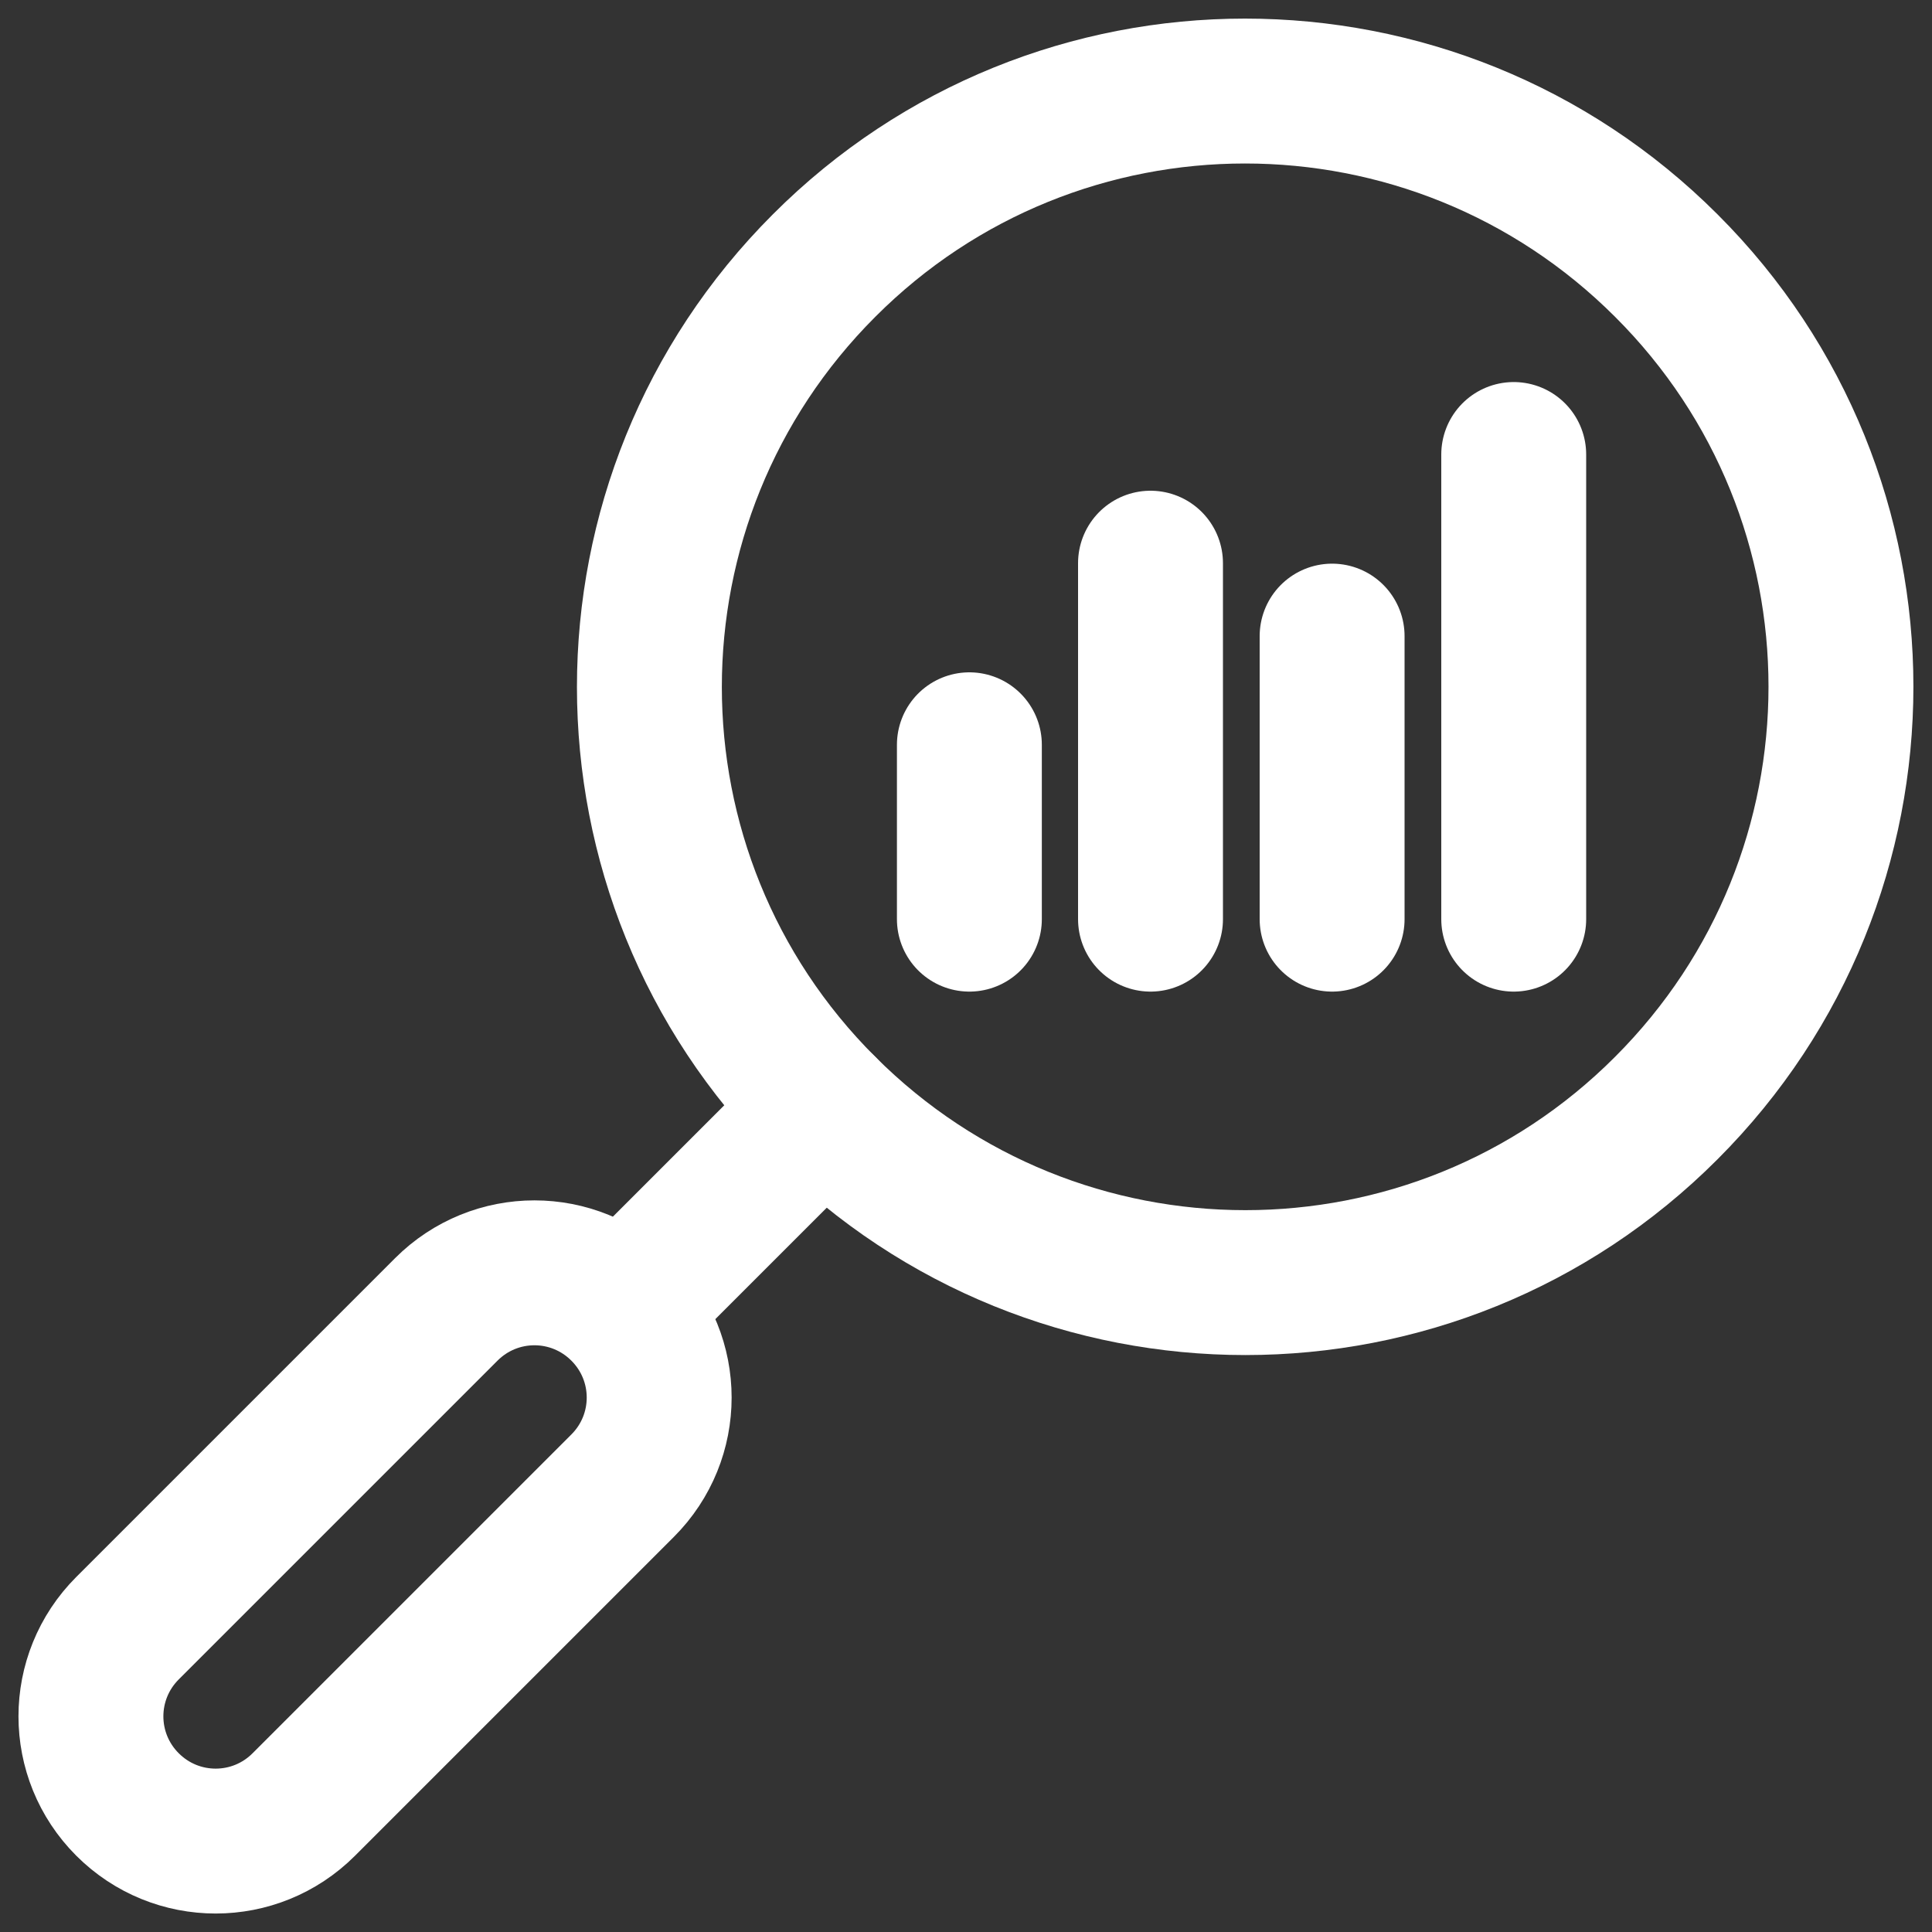
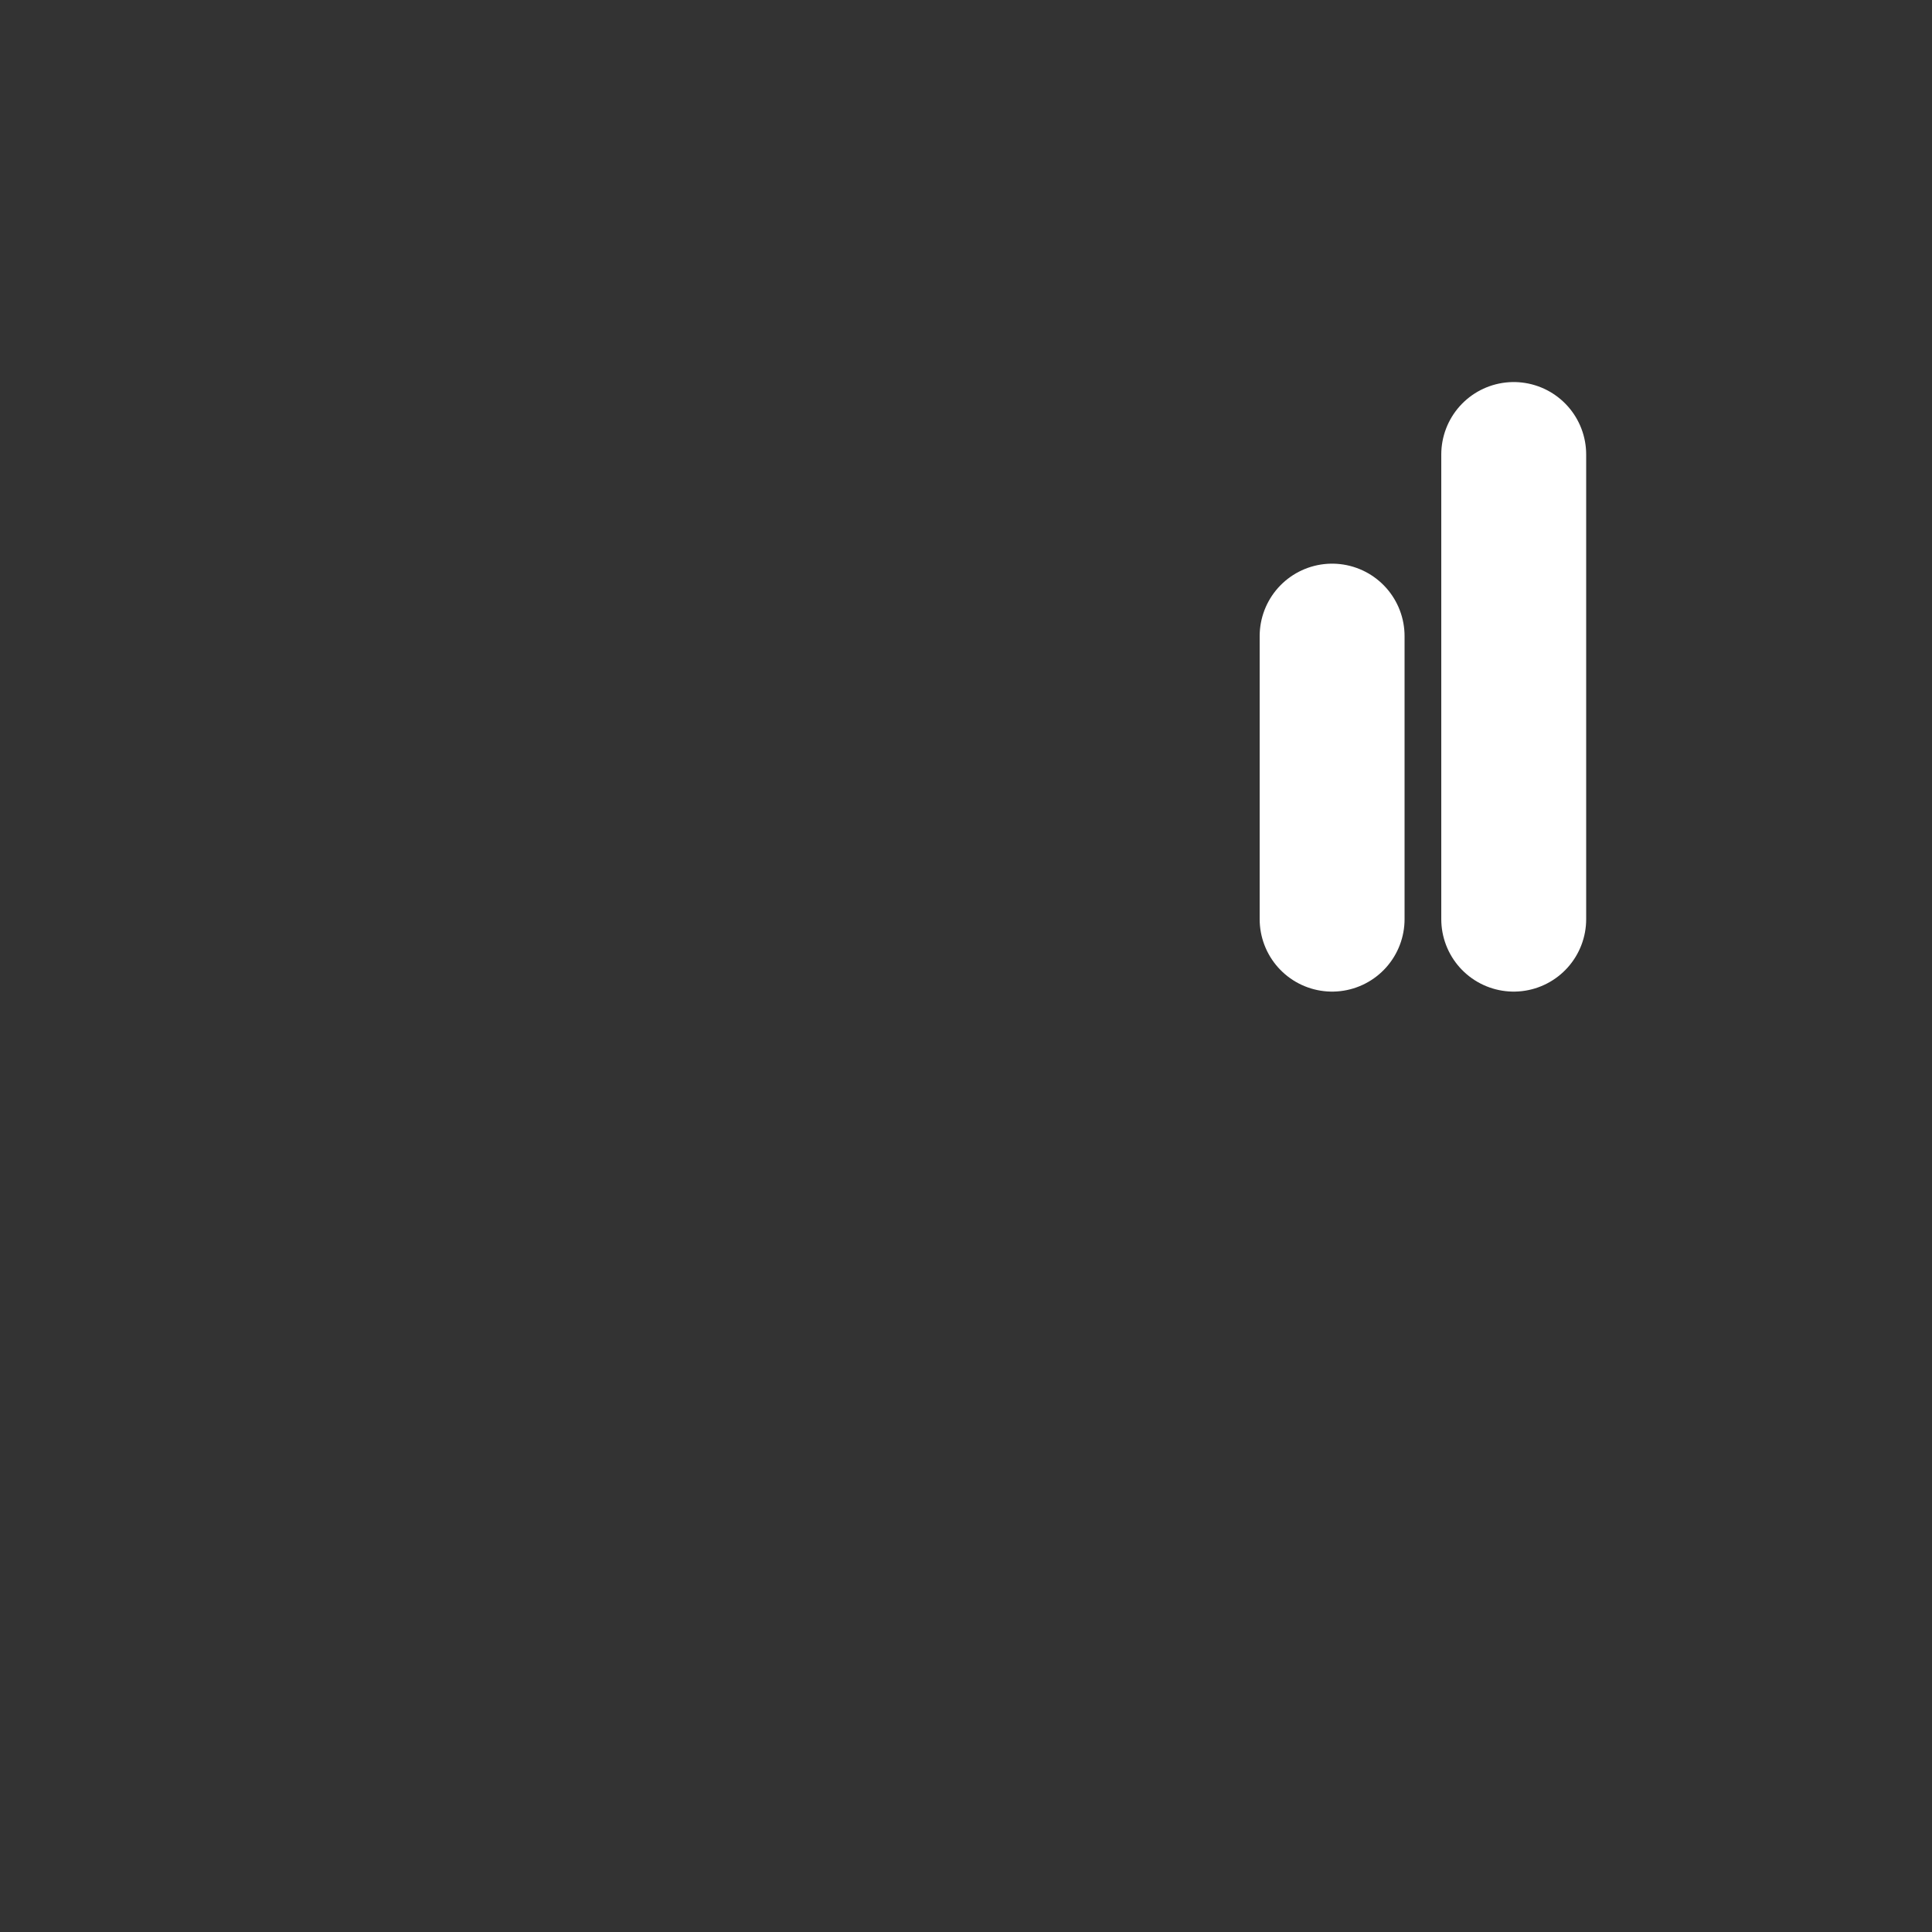
<svg xmlns="http://www.w3.org/2000/svg" id="Layer_1" viewBox="0 0 40 40">
  <rect x="0" y="0" width="40" height="40" fill="#333333" stroke="none" />
  <defs>
    <style>.cls-1{fill:none;stroke:#fff;stroke-linecap:round;stroke-linejoin:round;stroke-width:3px;}</style>
  </defs>
  <g id="g1767">
    <g id="g1769">
      <g id="g1771">
        <g id="g1777">
-           <path id="path1779" class="cls-1" d="m2.64,37.36h0c-1.01-1.01-1.01-2.64,0-3.65l6.6-6.6c1.01-1.01,2.64-1.01,3.65,0h0c1.01,1.01,1.01,2.64,0,3.65l-6.6,6.6c-1.01,1.01-2.64,1.01-3.65,0Z" />
-         </g>
+           </g>
        <g id="g1781">
-           <path id="path1783" class="cls-1" d="m12.9,27.1l4.16-4.16" />
-         </g>
+           </g>
        <g id="g1785">
-           <path id="path1787" class="cls-1" d="m34.5,22.94c4.82-4.82,4.82-12.63,0-17.44-4.82-4.82-12.63-4.82-17.44,0-4.82,4.82-4.82,12.63,0,17.44,4.82,4.82,12.63,4.82,17.44,0Z" />
-         </g>
+           </g>
        <g id="g1789">
-           <path id="path1791" class="cls-1" d="m20.07,19.03v-3.61" />
-         </g>
+           </g>
        <g id="g1793">
-           <path id="path1795" class="cls-1" d="m23.82,19.03v-7.37" />
-         </g>
+           </g>
        <g id="g1797">
          <path id="path1799" class="cls-1" d="m27.58,19.03v-5.86" />
        </g>
        <g id="g1801">
          <path id="path1803" class="cls-1" d="m31.34,19.03v-9.62" />
        </g>
      </g>
    </g>
  </g>
</svg>